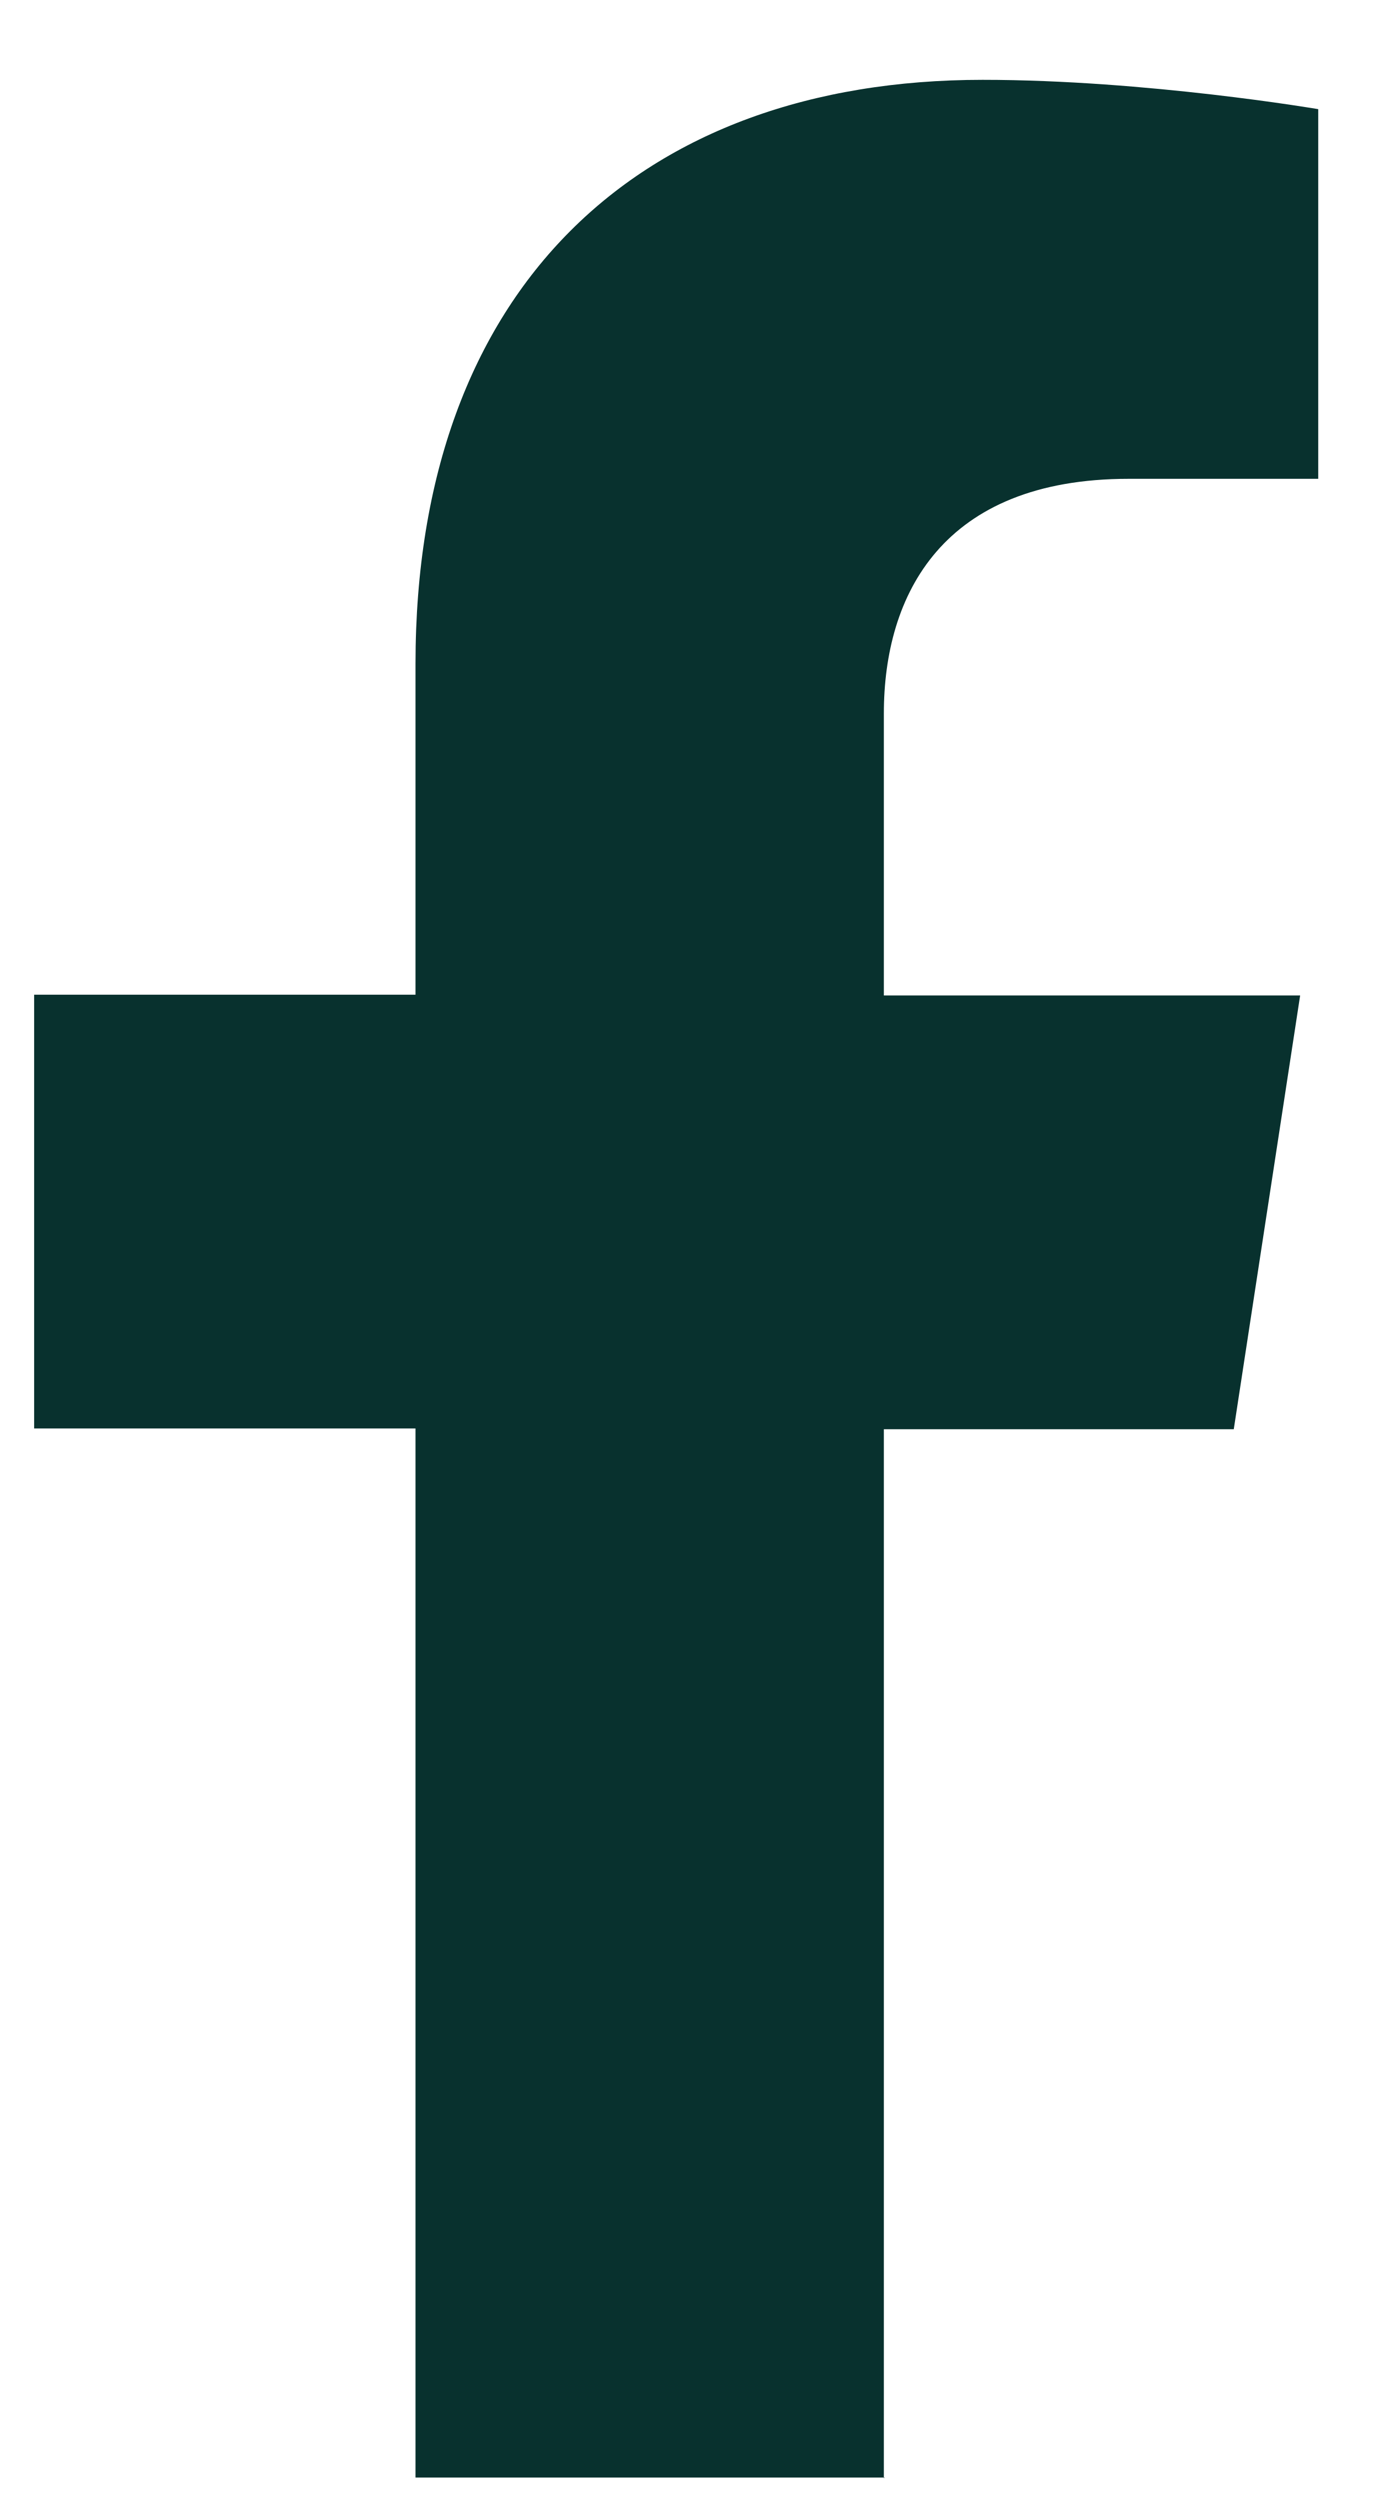
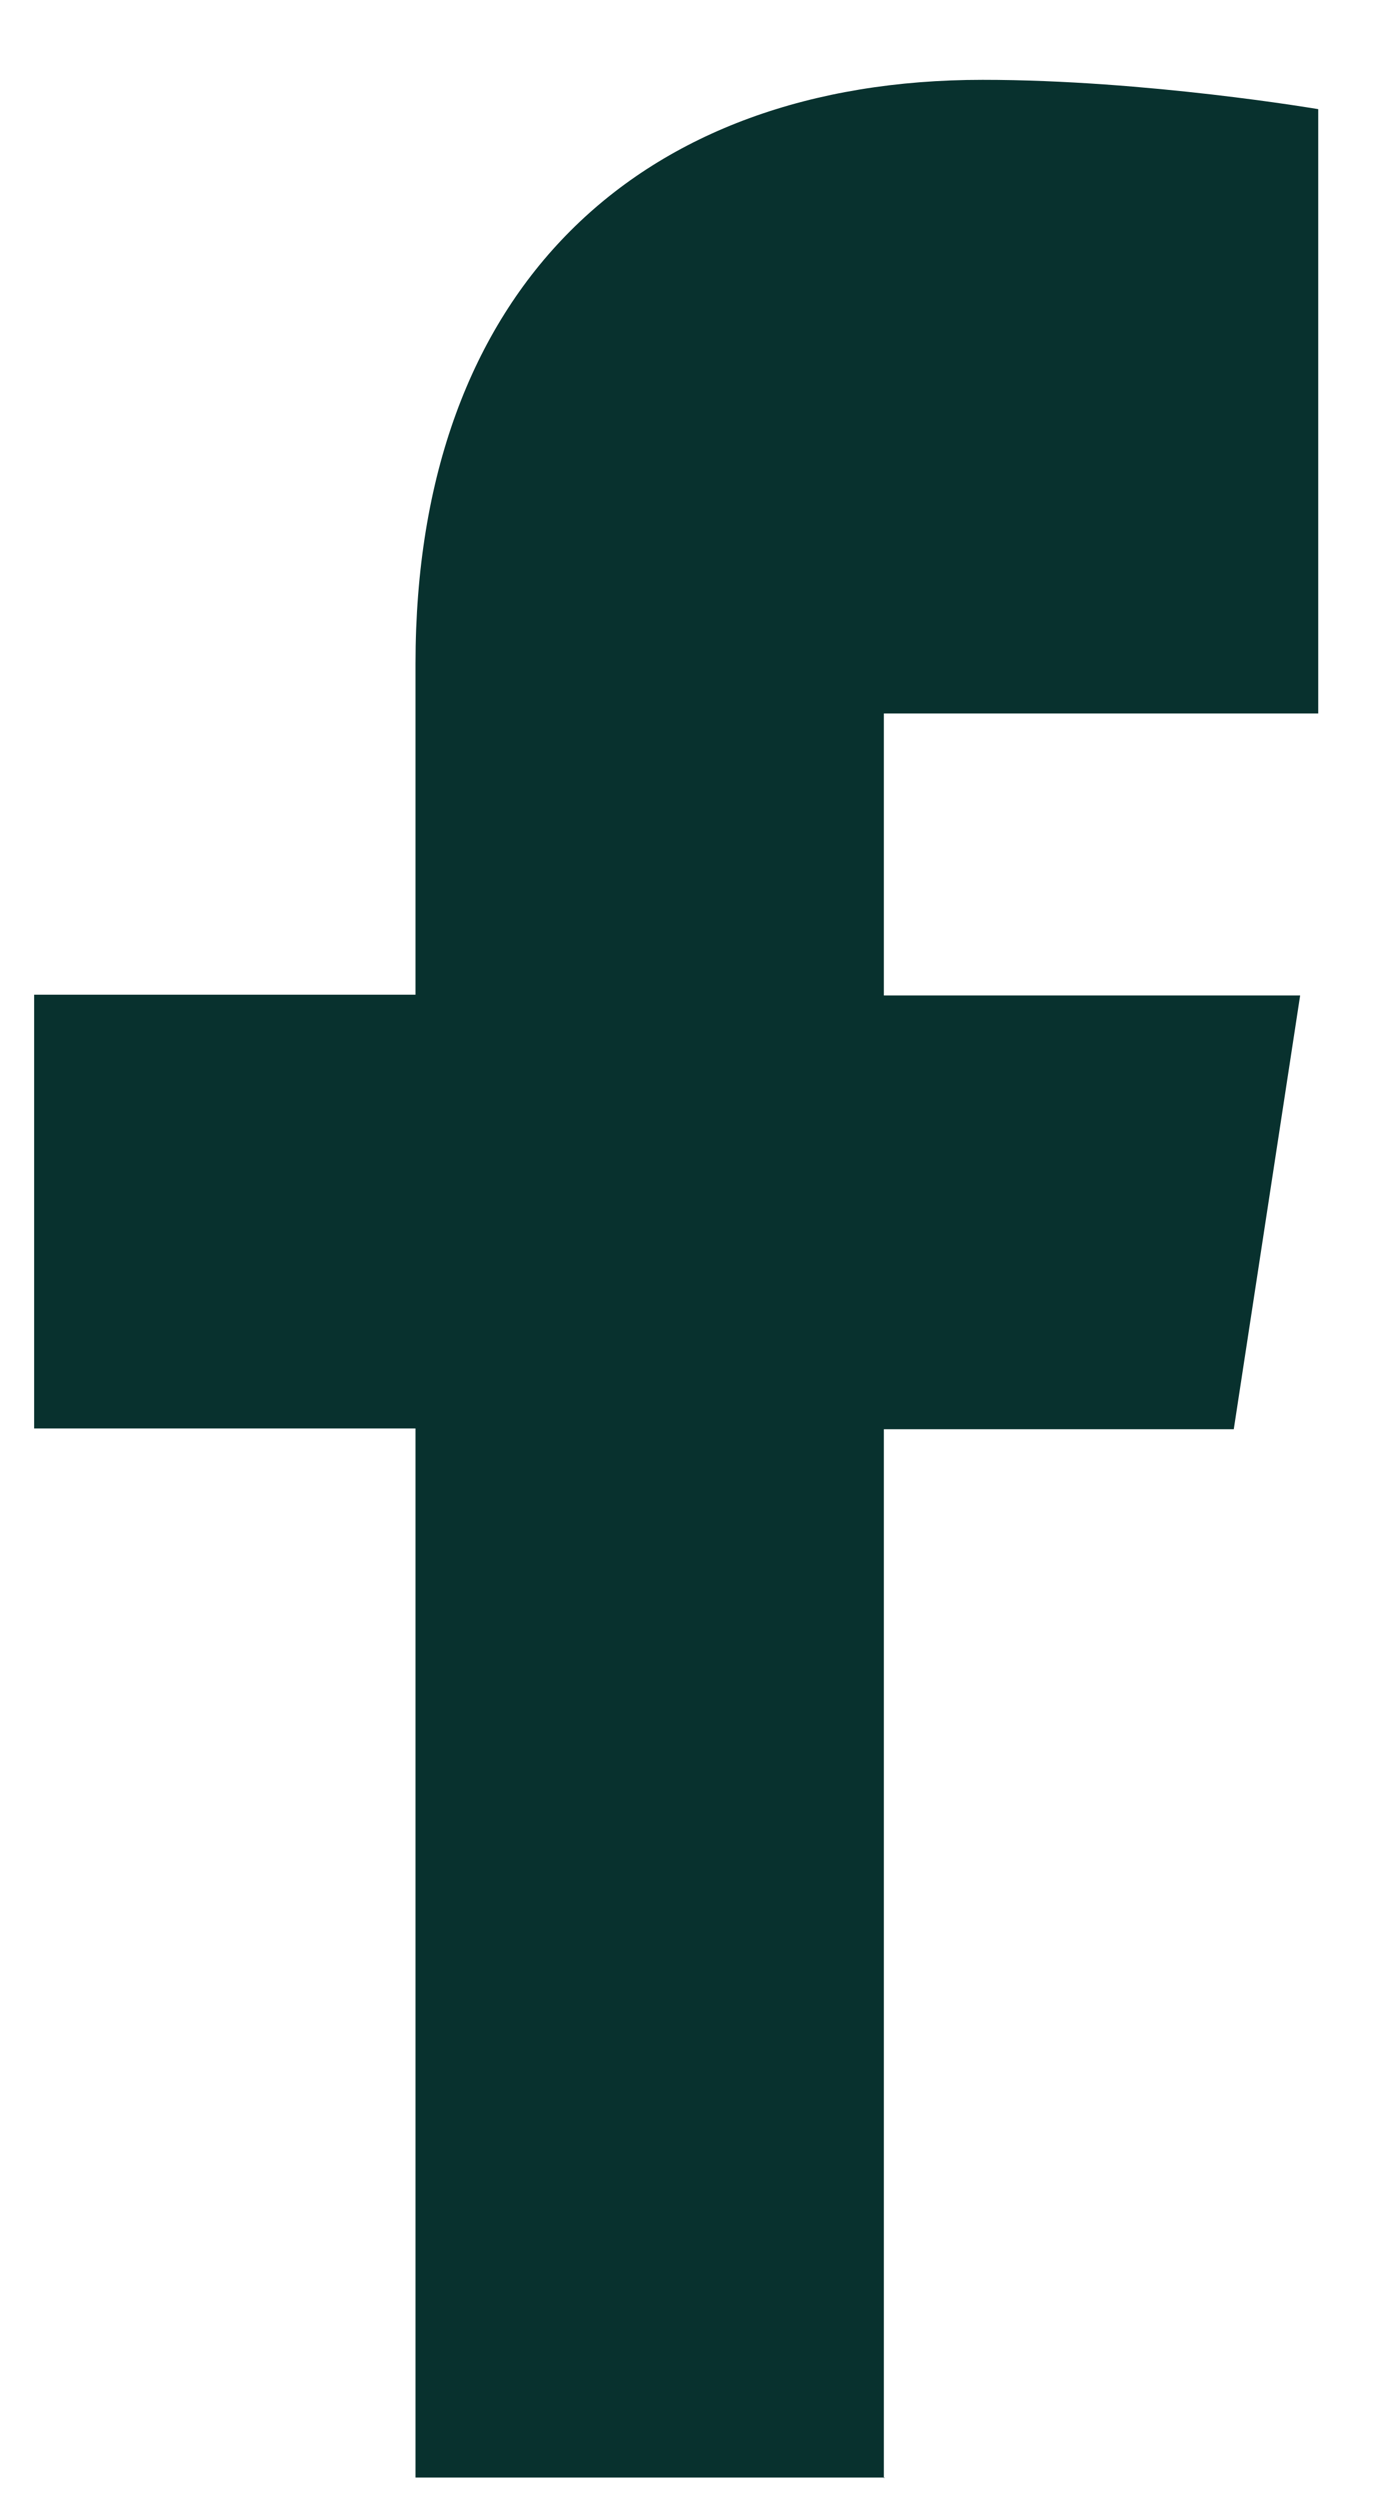
<svg xmlns="http://www.w3.org/2000/svg" width="16" height="29" viewBox="0 0 16 29" fill="none">
-   <path d="M10.255 28.747V16.578H14.315L15.085 11.547H10.255V8.276C10.255 6.901 10.934 5.554 13.096 5.554H15.295V1.266C15.295 1.266 13.298 0.926 11.401 0.926C7.424 0.926 4.821 3.337 4.821 7.698V11.538H0.396V16.569H4.821V28.738H10.265L10.255 28.747Z" fill="#08312E" />
+   <path d="M10.255 28.747V16.578H14.315L15.085 11.547H10.255V8.276H15.295V1.266C15.295 1.266 13.298 0.926 11.401 0.926C7.424 0.926 4.821 3.337 4.821 7.698V11.538H0.396V16.569H4.821V28.738H10.265L10.255 28.747Z" fill="#08312E" />
</svg>